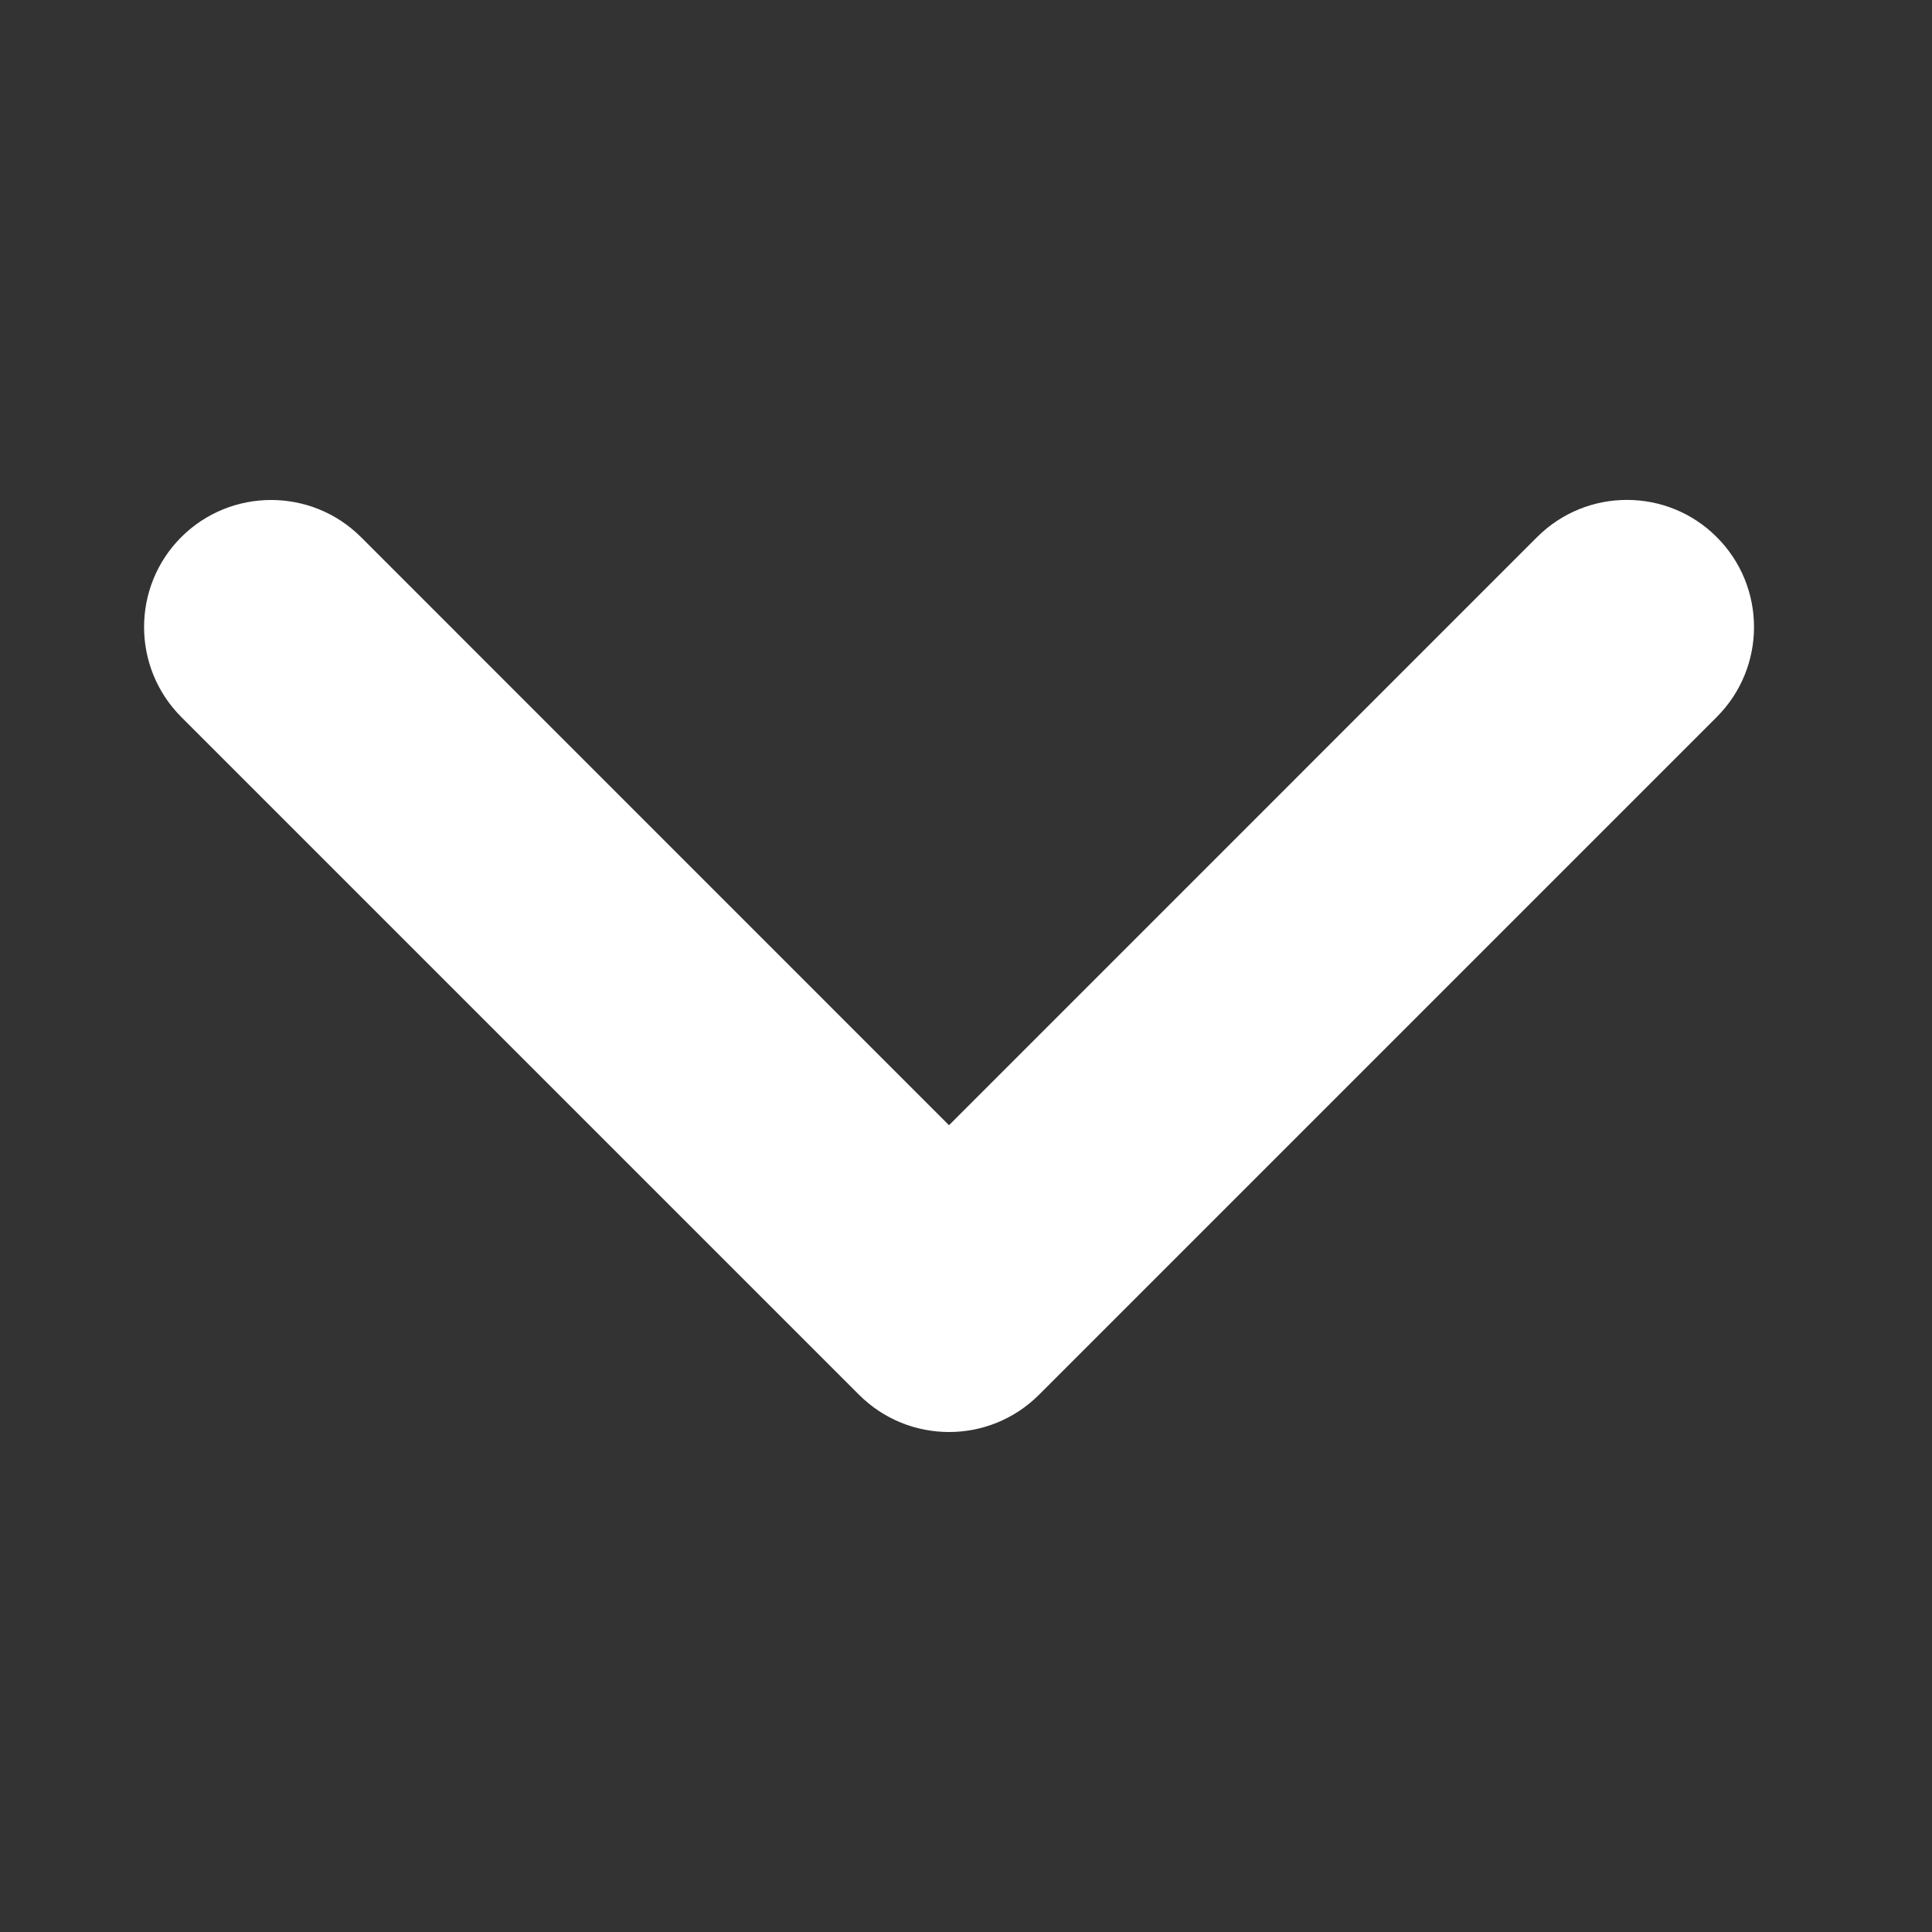
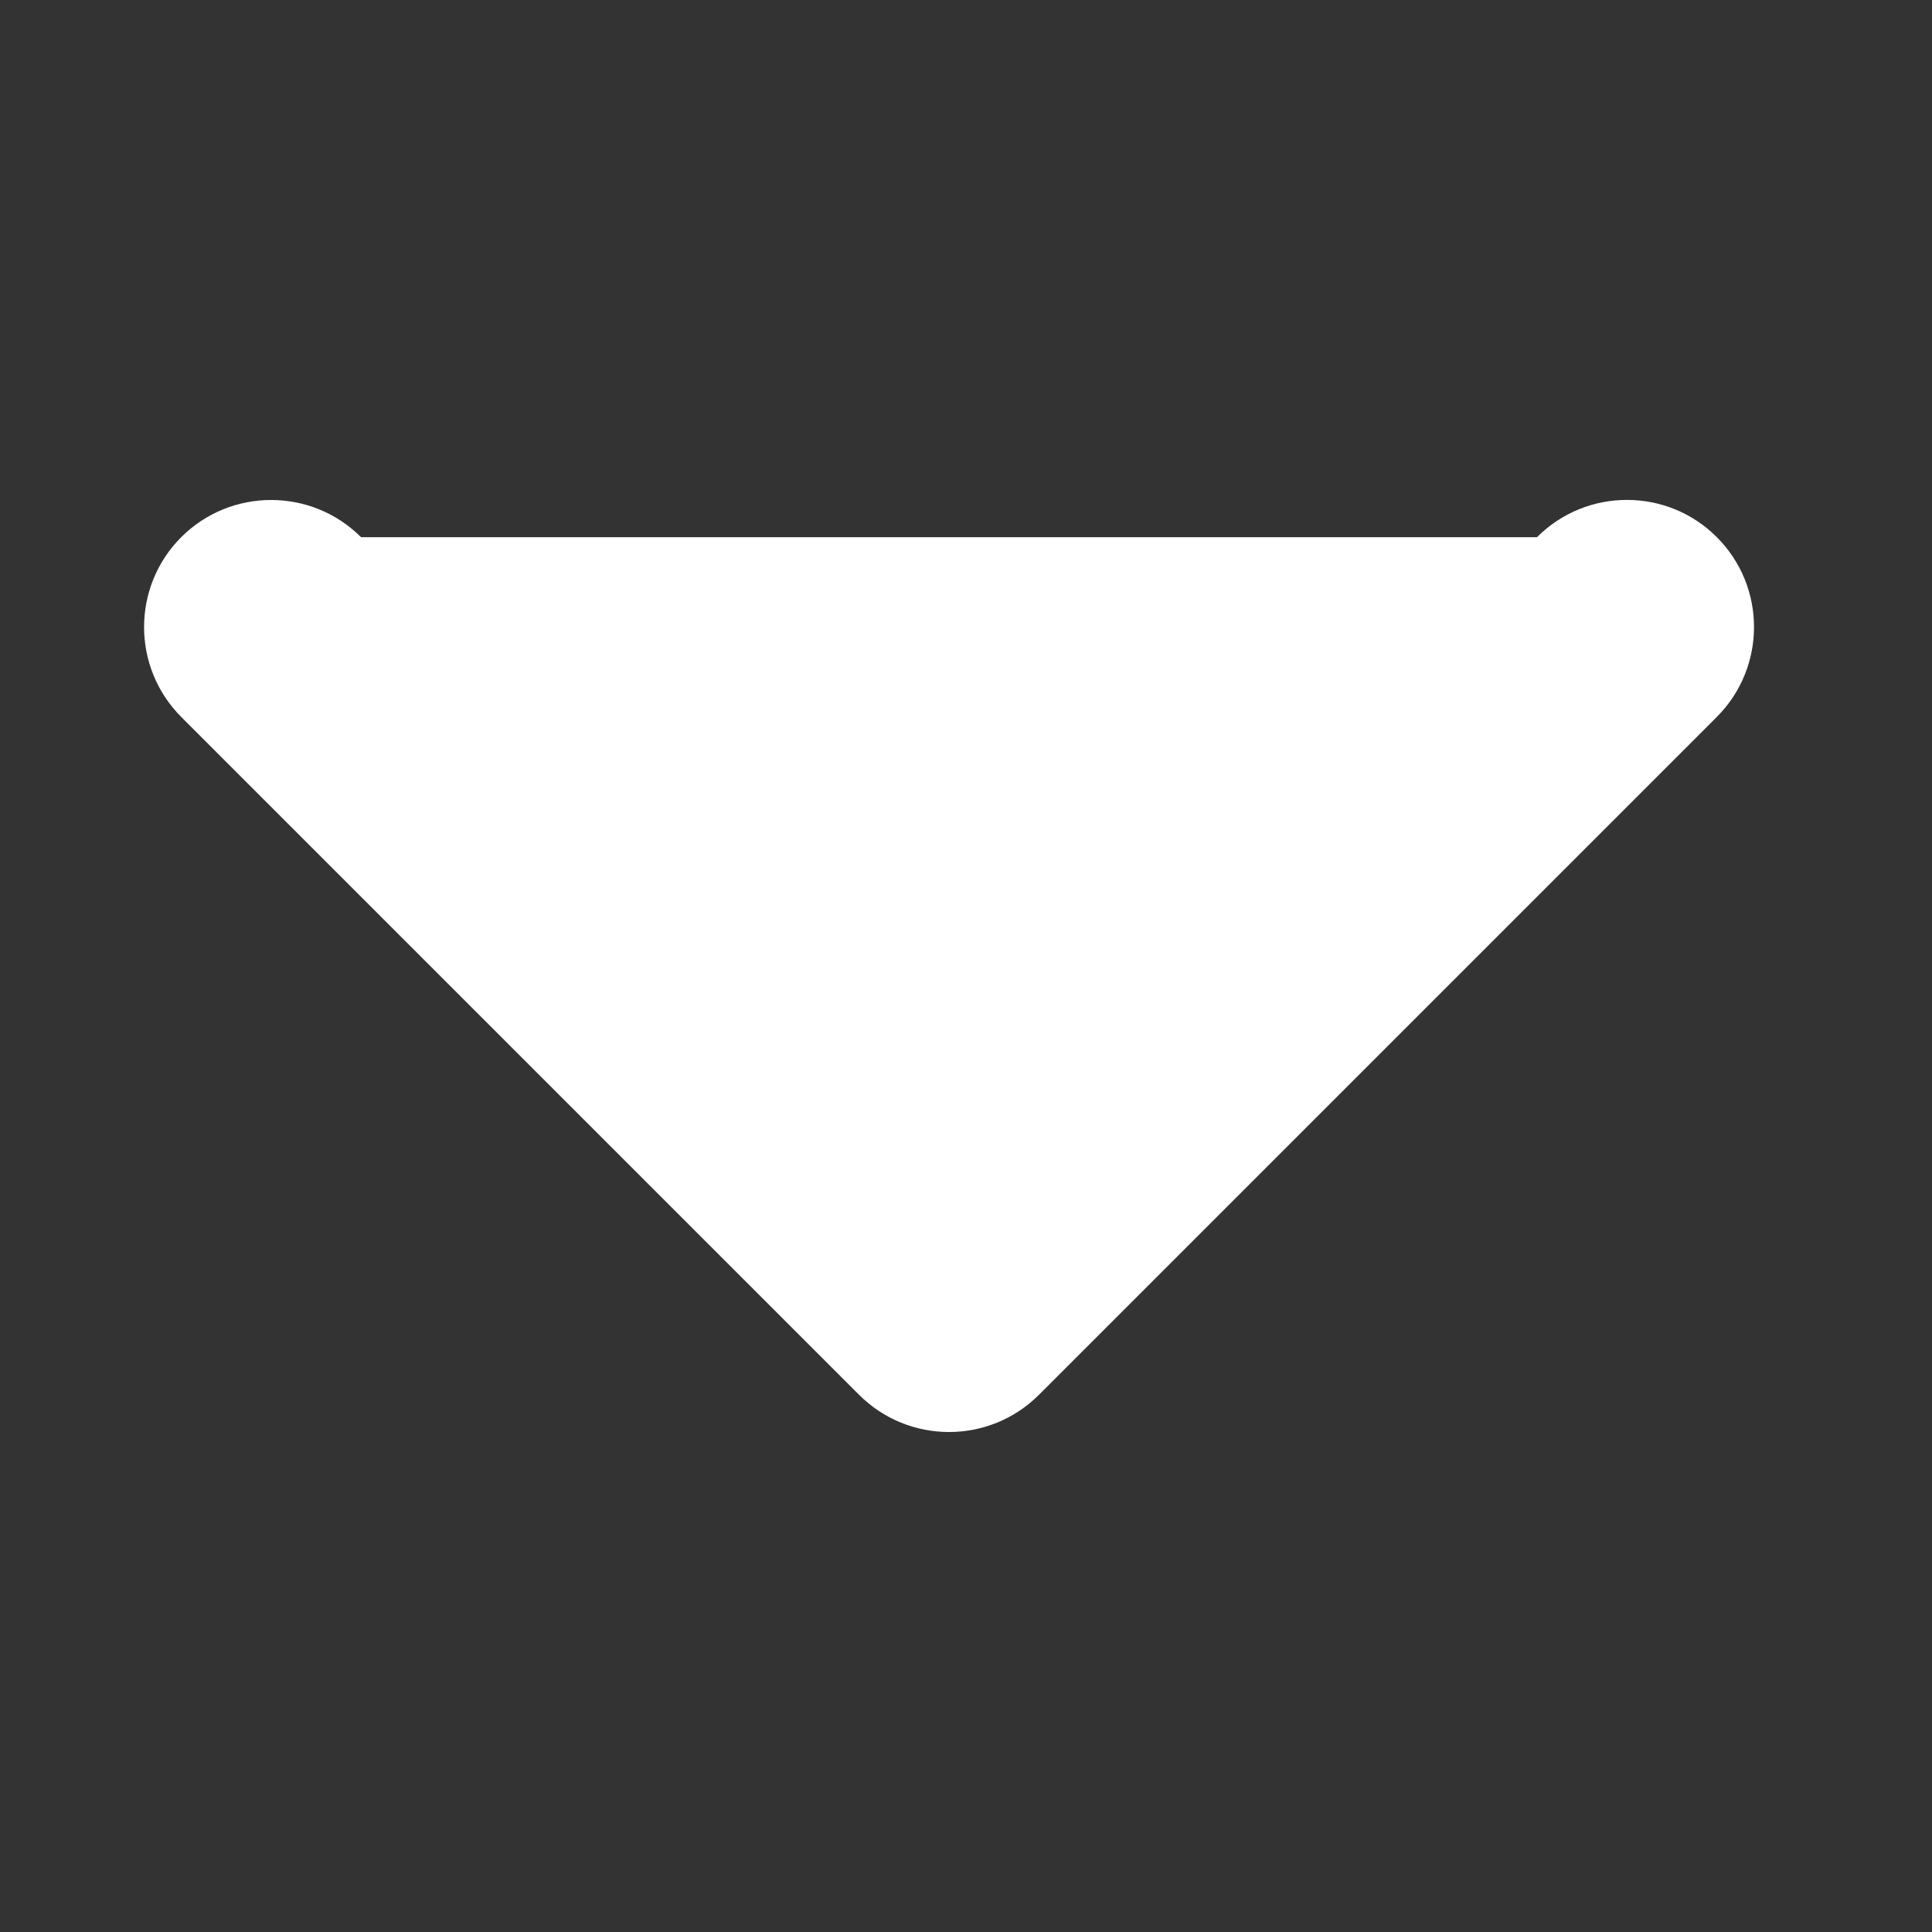
<svg xmlns="http://www.w3.org/2000/svg" width="24" height="24" viewBox="0 0 24 24" fill="none">
  <rect x="0" y="0" width="24" height="24" fill="#333333" stroke="none" />
-   <path fill-rule="evenodd" clip-rule="evenodd" d="M20.21 6.21C19.806 6.21 19.402 6.364 19.093 6.673L11.789 13.978L4.485 6.673C3.868 6.057 2.868 6.057 2.251 6.673C1.636 7.289 1.636 8.289 2.251 8.906L10.672 17.327C11.289 17.943 12.289 17.943 12.906 17.327L21.327 8.906C21.943 8.289 21.943 7.289 21.327 6.673C21.019 6.364 20.615 6.21 20.21 6.21Z" fill="white" />
+   <path fill-rule="evenodd" clip-rule="evenodd" d="M20.21 6.21C19.806 6.21 19.402 6.364 19.093 6.673L4.485 6.673C3.868 6.057 2.868 6.057 2.251 6.673C1.636 7.289 1.636 8.289 2.251 8.906L10.672 17.327C11.289 17.943 12.289 17.943 12.906 17.327L21.327 8.906C21.943 8.289 21.943 7.289 21.327 6.673C21.019 6.364 20.615 6.21 20.21 6.21Z" fill="white" />
</svg>